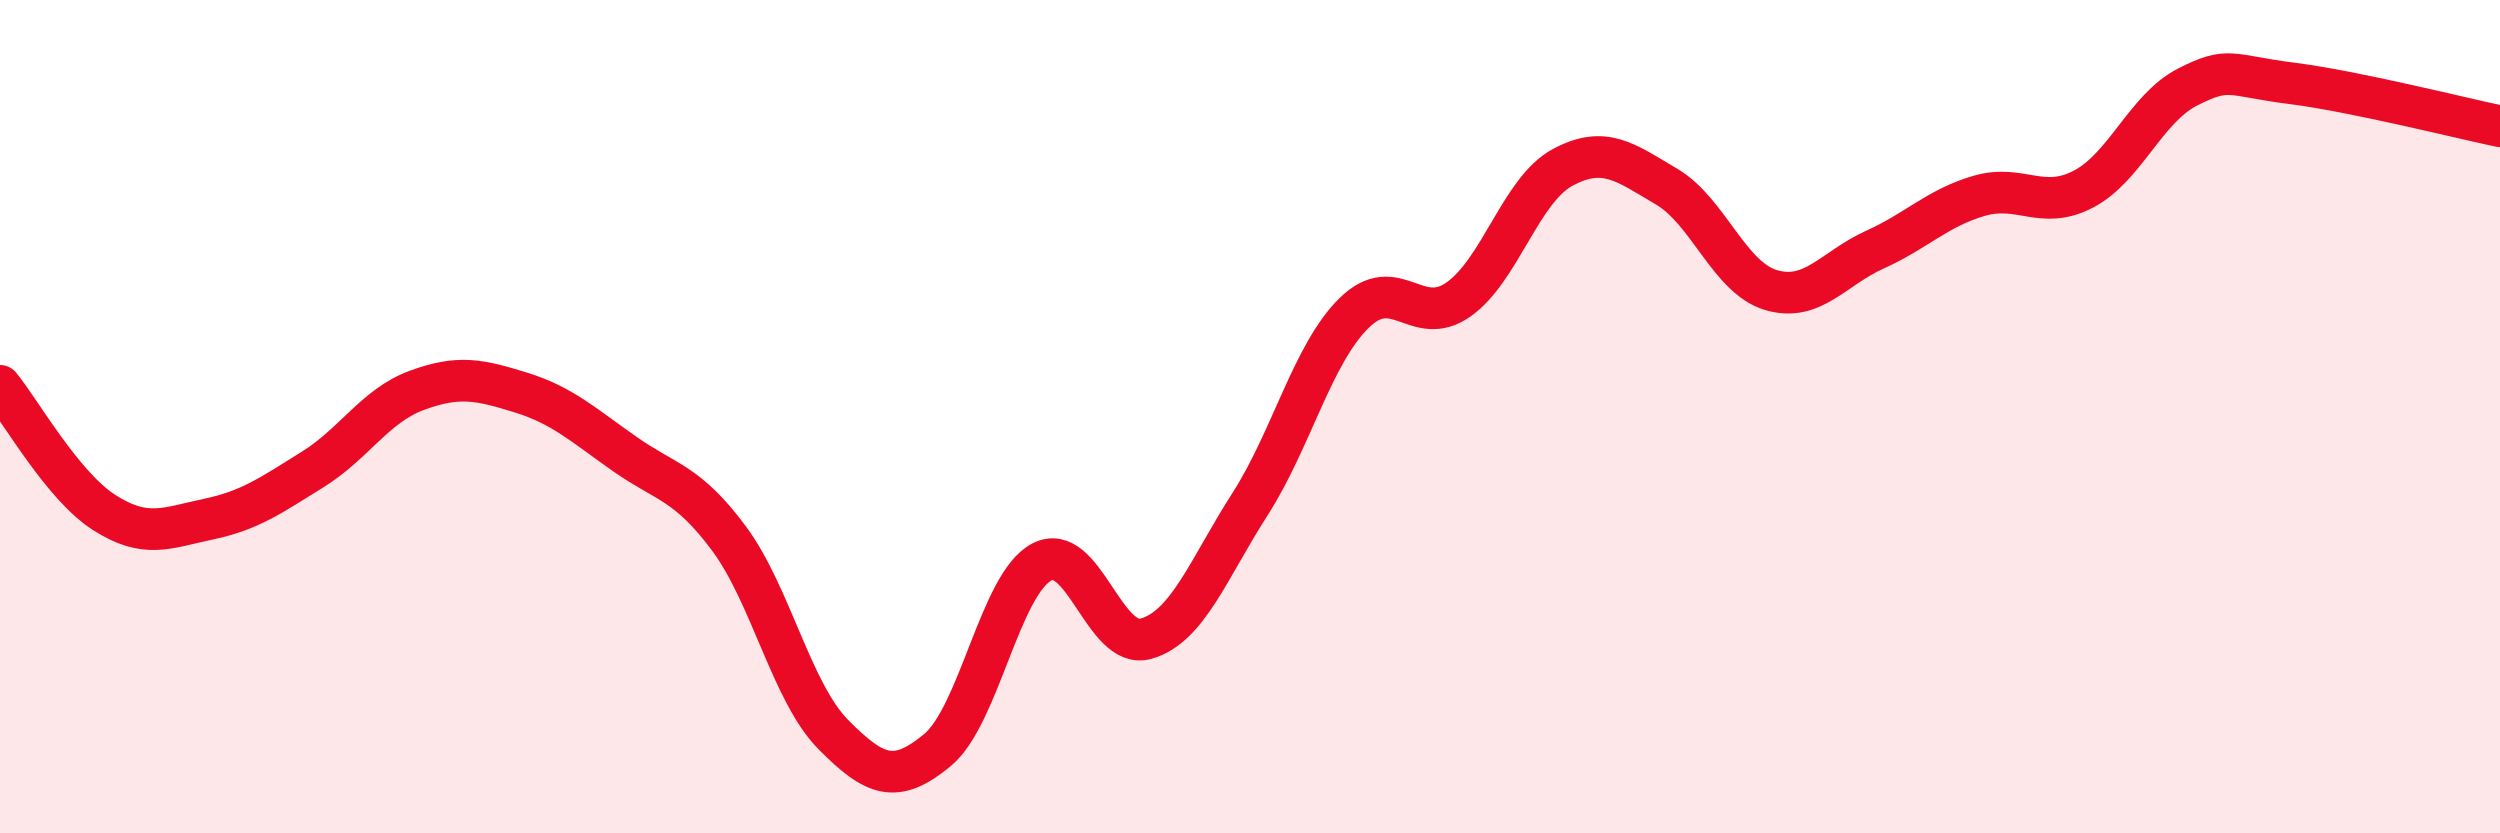
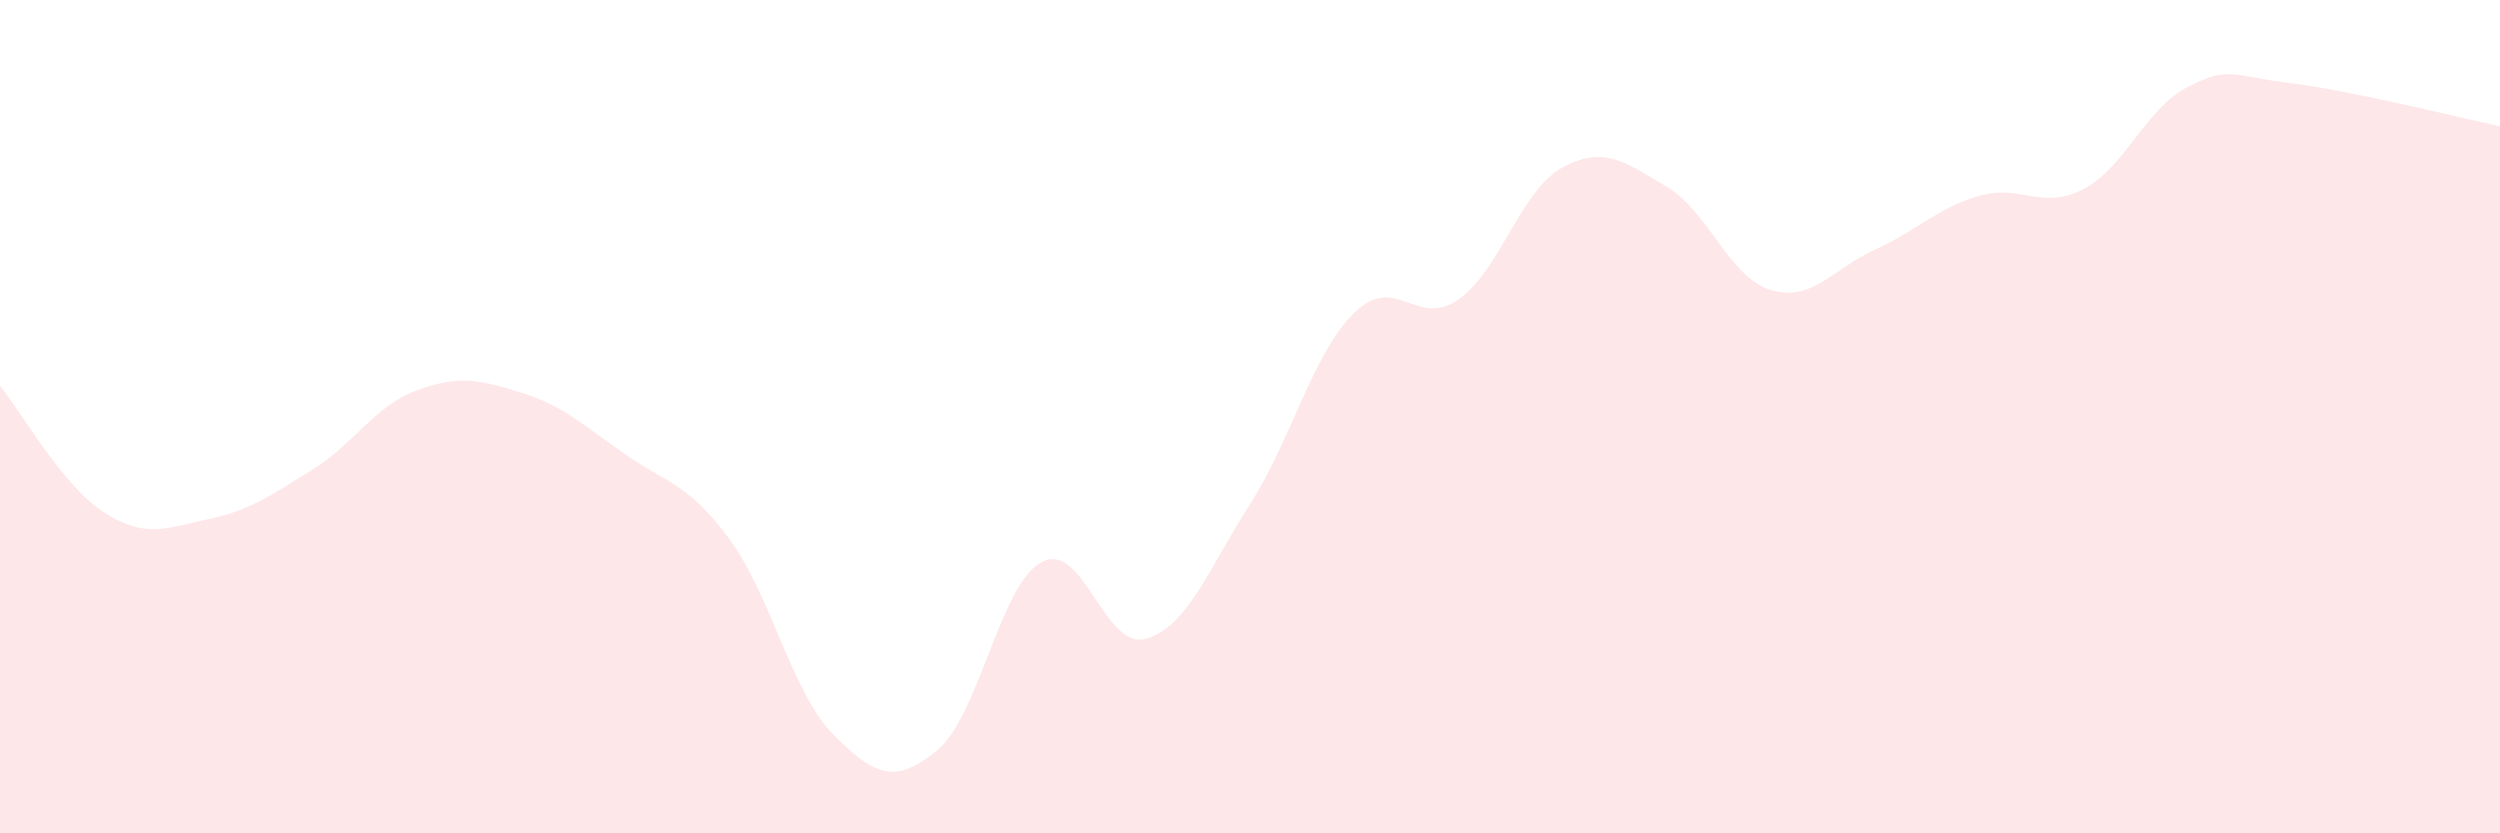
<svg xmlns="http://www.w3.org/2000/svg" width="60" height="20" viewBox="0 0 60 20">
  <path d="M 0,9.26 C 0.5,9.87 1.5,11.66 2.5,12.3 C 3.5,12.94 4,12.67 5,12.46 C 6,12.25 6.5,11.89 7.5,11.27 C 8.5,10.65 9,9.74 10,9.37 C 11,9 11.5,9.11 12.5,9.42 C 13.5,9.73 14,10.2 15,10.9 C 16,11.6 16.5,11.58 17.5,12.93 C 18.5,14.28 19,16.62 20,17.63 C 21,18.64 21.5,18.83 22.5,18 C 23.5,17.17 24,14.02 25,13.49 C 26,12.96 26.5,15.61 27.5,15.33 C 28.5,15.05 29,13.66 30,12.1 C 31,10.54 31.5,8.49 32.5,7.51 C 33.5,6.53 34,7.89 35,7.19 C 36,6.49 36.5,4.56 37.5,4.02 C 38.5,3.48 39,3.89 40,4.48 C 41,5.07 41.5,6.66 42.5,6.96 C 43.5,7.26 44,6.44 45,5.99 C 46,5.54 46.5,4.99 47.5,4.7 C 48.5,4.41 49,5.06 50,4.54 C 51,4.02 51.5,2.6 52.5,2.09 C 53.5,1.58 53.5,1.81 55,2 C 56.5,2.19 59,2.82 60,3.03L60 20L0 20Z" fill="#EB0A25" opacity="0.1" stroke-linecap="round" stroke-linejoin="round" />
-   <path d="M 0,9.26 C 0.5,9.87 1.5,11.66 2.5,12.3 C 3.5,12.94 4,12.67 5,12.46 C 6,12.25 6.5,11.89 7.5,11.27 C 8.5,10.65 9,9.74 10,9.37 C 11,9 11.5,9.11 12.5,9.42 C 13.5,9.73 14,10.2 15,10.9 C 16,11.6 16.5,11.58 17.5,12.93 C 18.5,14.28 19,16.62 20,17.63 C 21,18.64 21.5,18.83 22.5,18 C 23.5,17.17 24,14.02 25,13.49 C 26,12.96 26.5,15.61 27.5,15.33 C 28.5,15.05 29,13.66 30,12.1 C 31,10.54 31.5,8.49 32.5,7.51 C 33.5,6.53 34,7.89 35,7.19 C 36,6.49 36.5,4.56 37.5,4.02 C 38.5,3.48 39,3.89 40,4.48 C 41,5.07 41.5,6.66 42.5,6.96 C 43.5,7.26 44,6.44 45,5.99 C 46,5.54 46.5,4.99 47.5,4.7 C 48.5,4.41 49,5.06 50,4.54 C 51,4.02 51.5,2.6 52.5,2.09 C 53.5,1.58 53.5,1.81 55,2 C 56.5,2.19 59,2.82 60,3.03" stroke="#EB0A25" stroke-width="1" fill="none" stroke-linecap="round" stroke-linejoin="round" />
</svg>